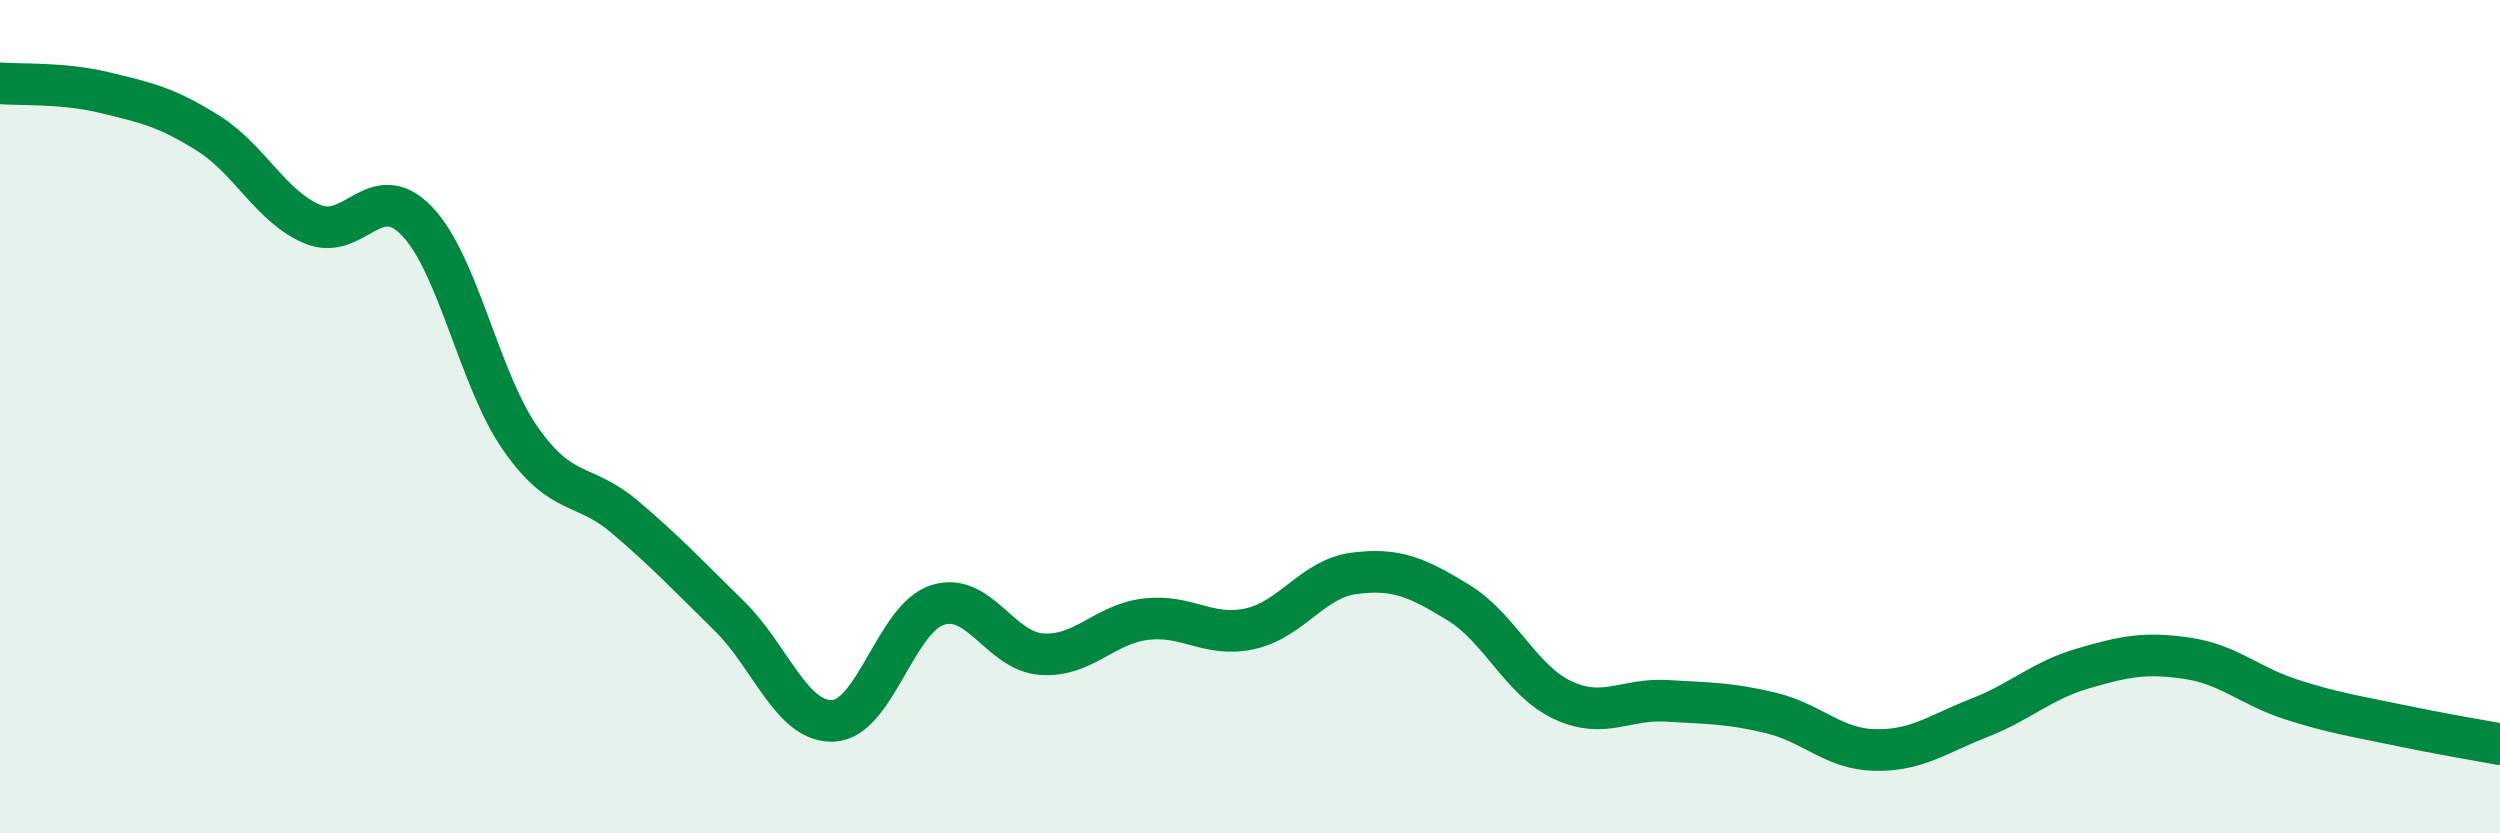
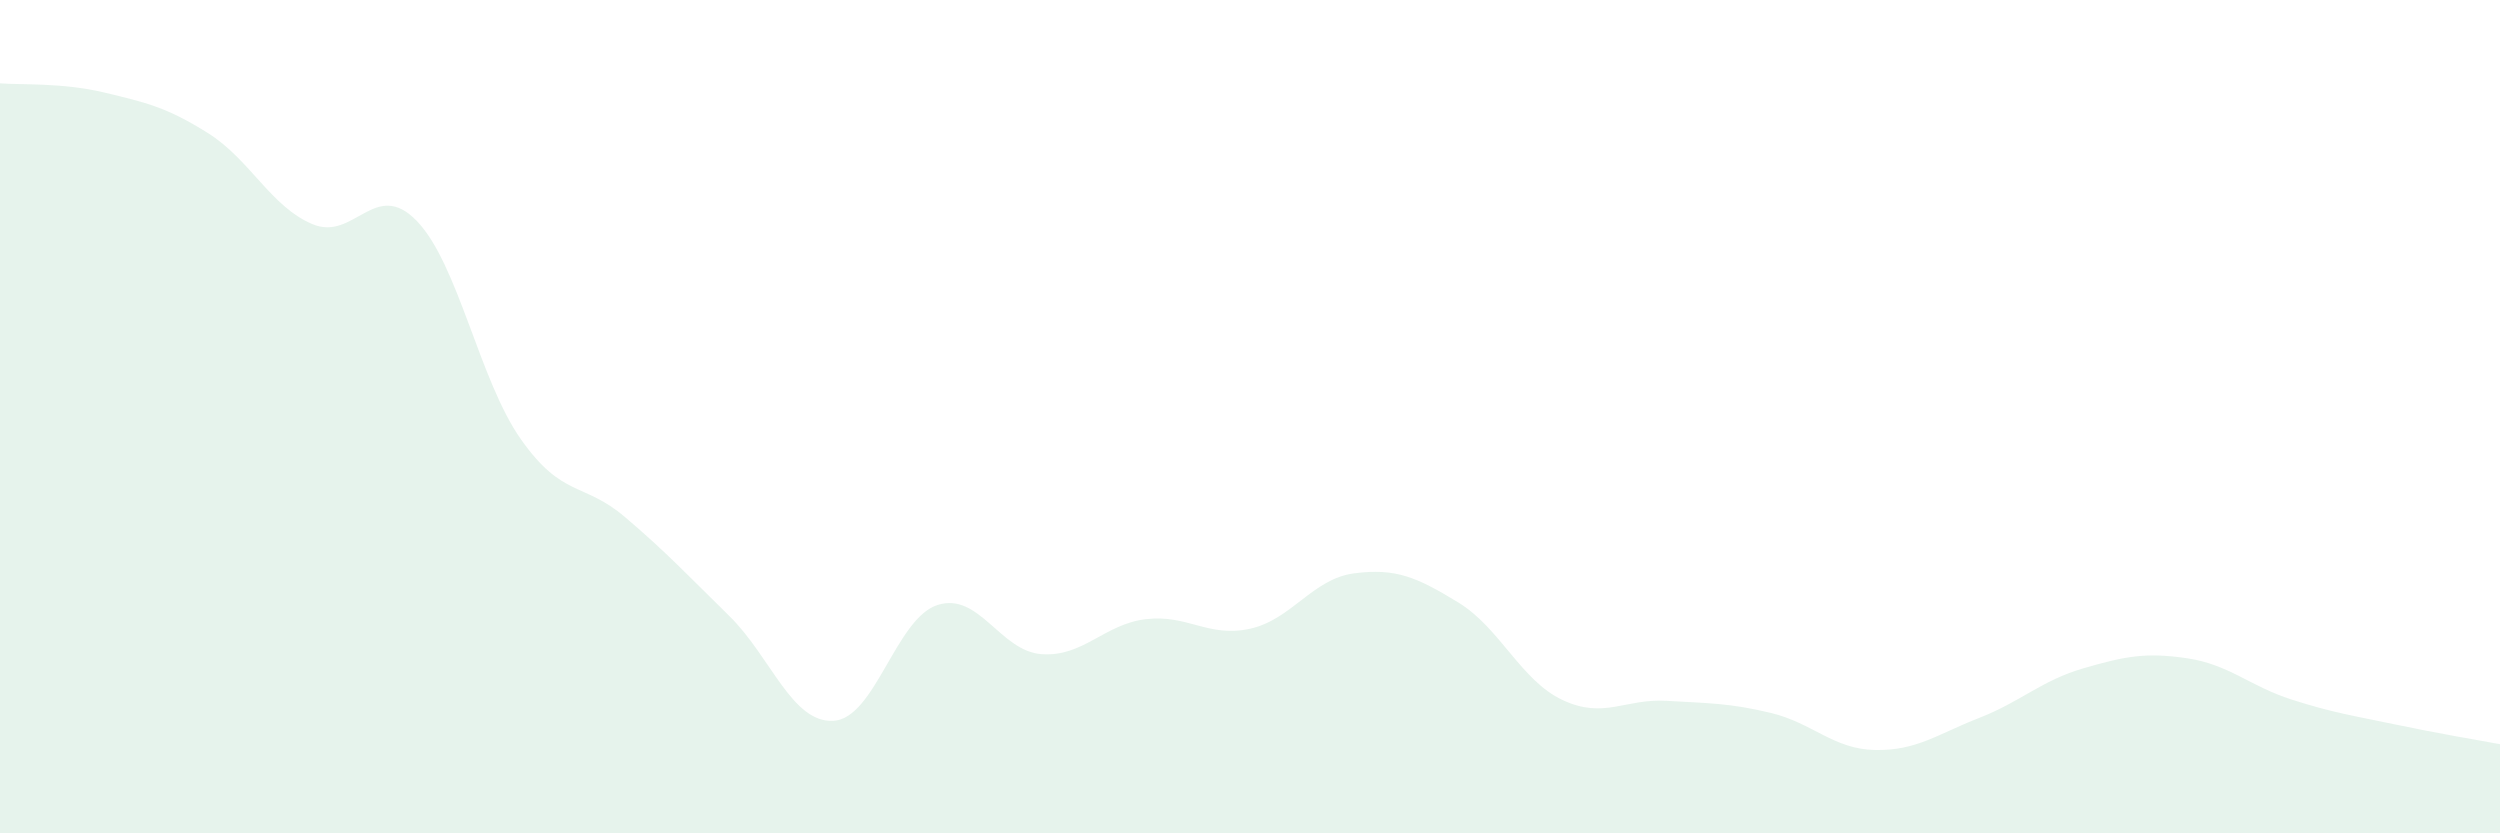
<svg xmlns="http://www.w3.org/2000/svg" width="60" height="20" viewBox="0 0 60 20">
  <path d="M 0,2 C 0.5,2.04 1.5,1.98 2.5,2.22 C 3.5,2.46 4,2.57 5,3.2 C 6,3.83 6.5,4.96 7.5,5.38 C 8.5,5.8 9,4.27 10,5.3 C 11,6.33 11.5,9.12 12.5,10.54 C 13.5,11.96 14,11.56 15,12.41 C 16,13.26 16.5,13.8 17.5,14.78 C 18.5,15.76 19,17.35 20,17.3 C 21,17.25 21.5,14.84 22.5,14.52 C 23.5,14.2 24,15.63 25,15.7 C 26,15.77 26.5,14.98 27.5,14.86 C 28.5,14.74 29,15.31 30,15.09 C 31,14.87 31.5,13.89 32.5,13.76 C 33.5,13.63 34,13.85 35,14.46 C 36,15.07 36.5,16.33 37.5,16.8 C 38.5,17.27 39,16.76 40,16.82 C 41,16.88 41.5,16.87 42.5,17.11 C 43.5,17.35 44,17.98 45,18 C 46,18.02 46.5,17.62 47.5,17.23 C 48.5,16.84 49,16.33 50,16.04 C 51,15.75 51.5,15.65 52.5,15.8 C 53.5,15.95 54,16.47 55,16.79 C 56,17.11 56.5,17.18 57.5,17.39 C 58.5,17.6 59.5,17.77 60,17.86L60 20L0 20Z" fill="#008740" opacity="0.1" stroke-linecap="round" stroke-linejoin="round" />
-   <path d="M 0,2 C 0.5,2.04 1.5,1.98 2.5,2.22 C 3.5,2.46 4,2.57 5,3.2 C 6,3.83 6.5,4.96 7.5,5.38 C 8.5,5.8 9,4.27 10,5.3 C 11,6.33 11.5,9.12 12.5,10.54 C 13.5,11.96 14,11.56 15,12.41 C 16,13.26 16.5,13.8 17.5,14.78 C 18.5,15.76 19,17.35 20,17.3 C 21,17.25 21.5,14.84 22.5,14.52 C 23.5,14.2 24,15.63 25,15.7 C 26,15.77 26.5,14.98 27.5,14.86 C 28.5,14.74 29,15.31 30,15.09 C 31,14.87 31.5,13.89 32.5,13.76 C 33.5,13.63 34,13.85 35,14.46 C 36,15.07 36.5,16.33 37.5,16.8 C 38.5,17.27 39,16.76 40,16.82 C 41,16.88 41.5,16.87 42.5,17.11 C 43.5,17.35 44,17.98 45,18 C 46,18.02 46.5,17.62 47.5,17.23 C 48.5,16.84 49,16.33 50,16.04 C 51,15.75 51.5,15.65 52.5,15.8 C 53.5,15.95 54,16.47 55,16.79 C 56,17.11 56.5,17.18 57.5,17.39 C 58.5,17.6 59.5,17.77 60,17.86" stroke="#008740" stroke-width="1" fill="none" stroke-linecap="round" stroke-linejoin="round" />
</svg>